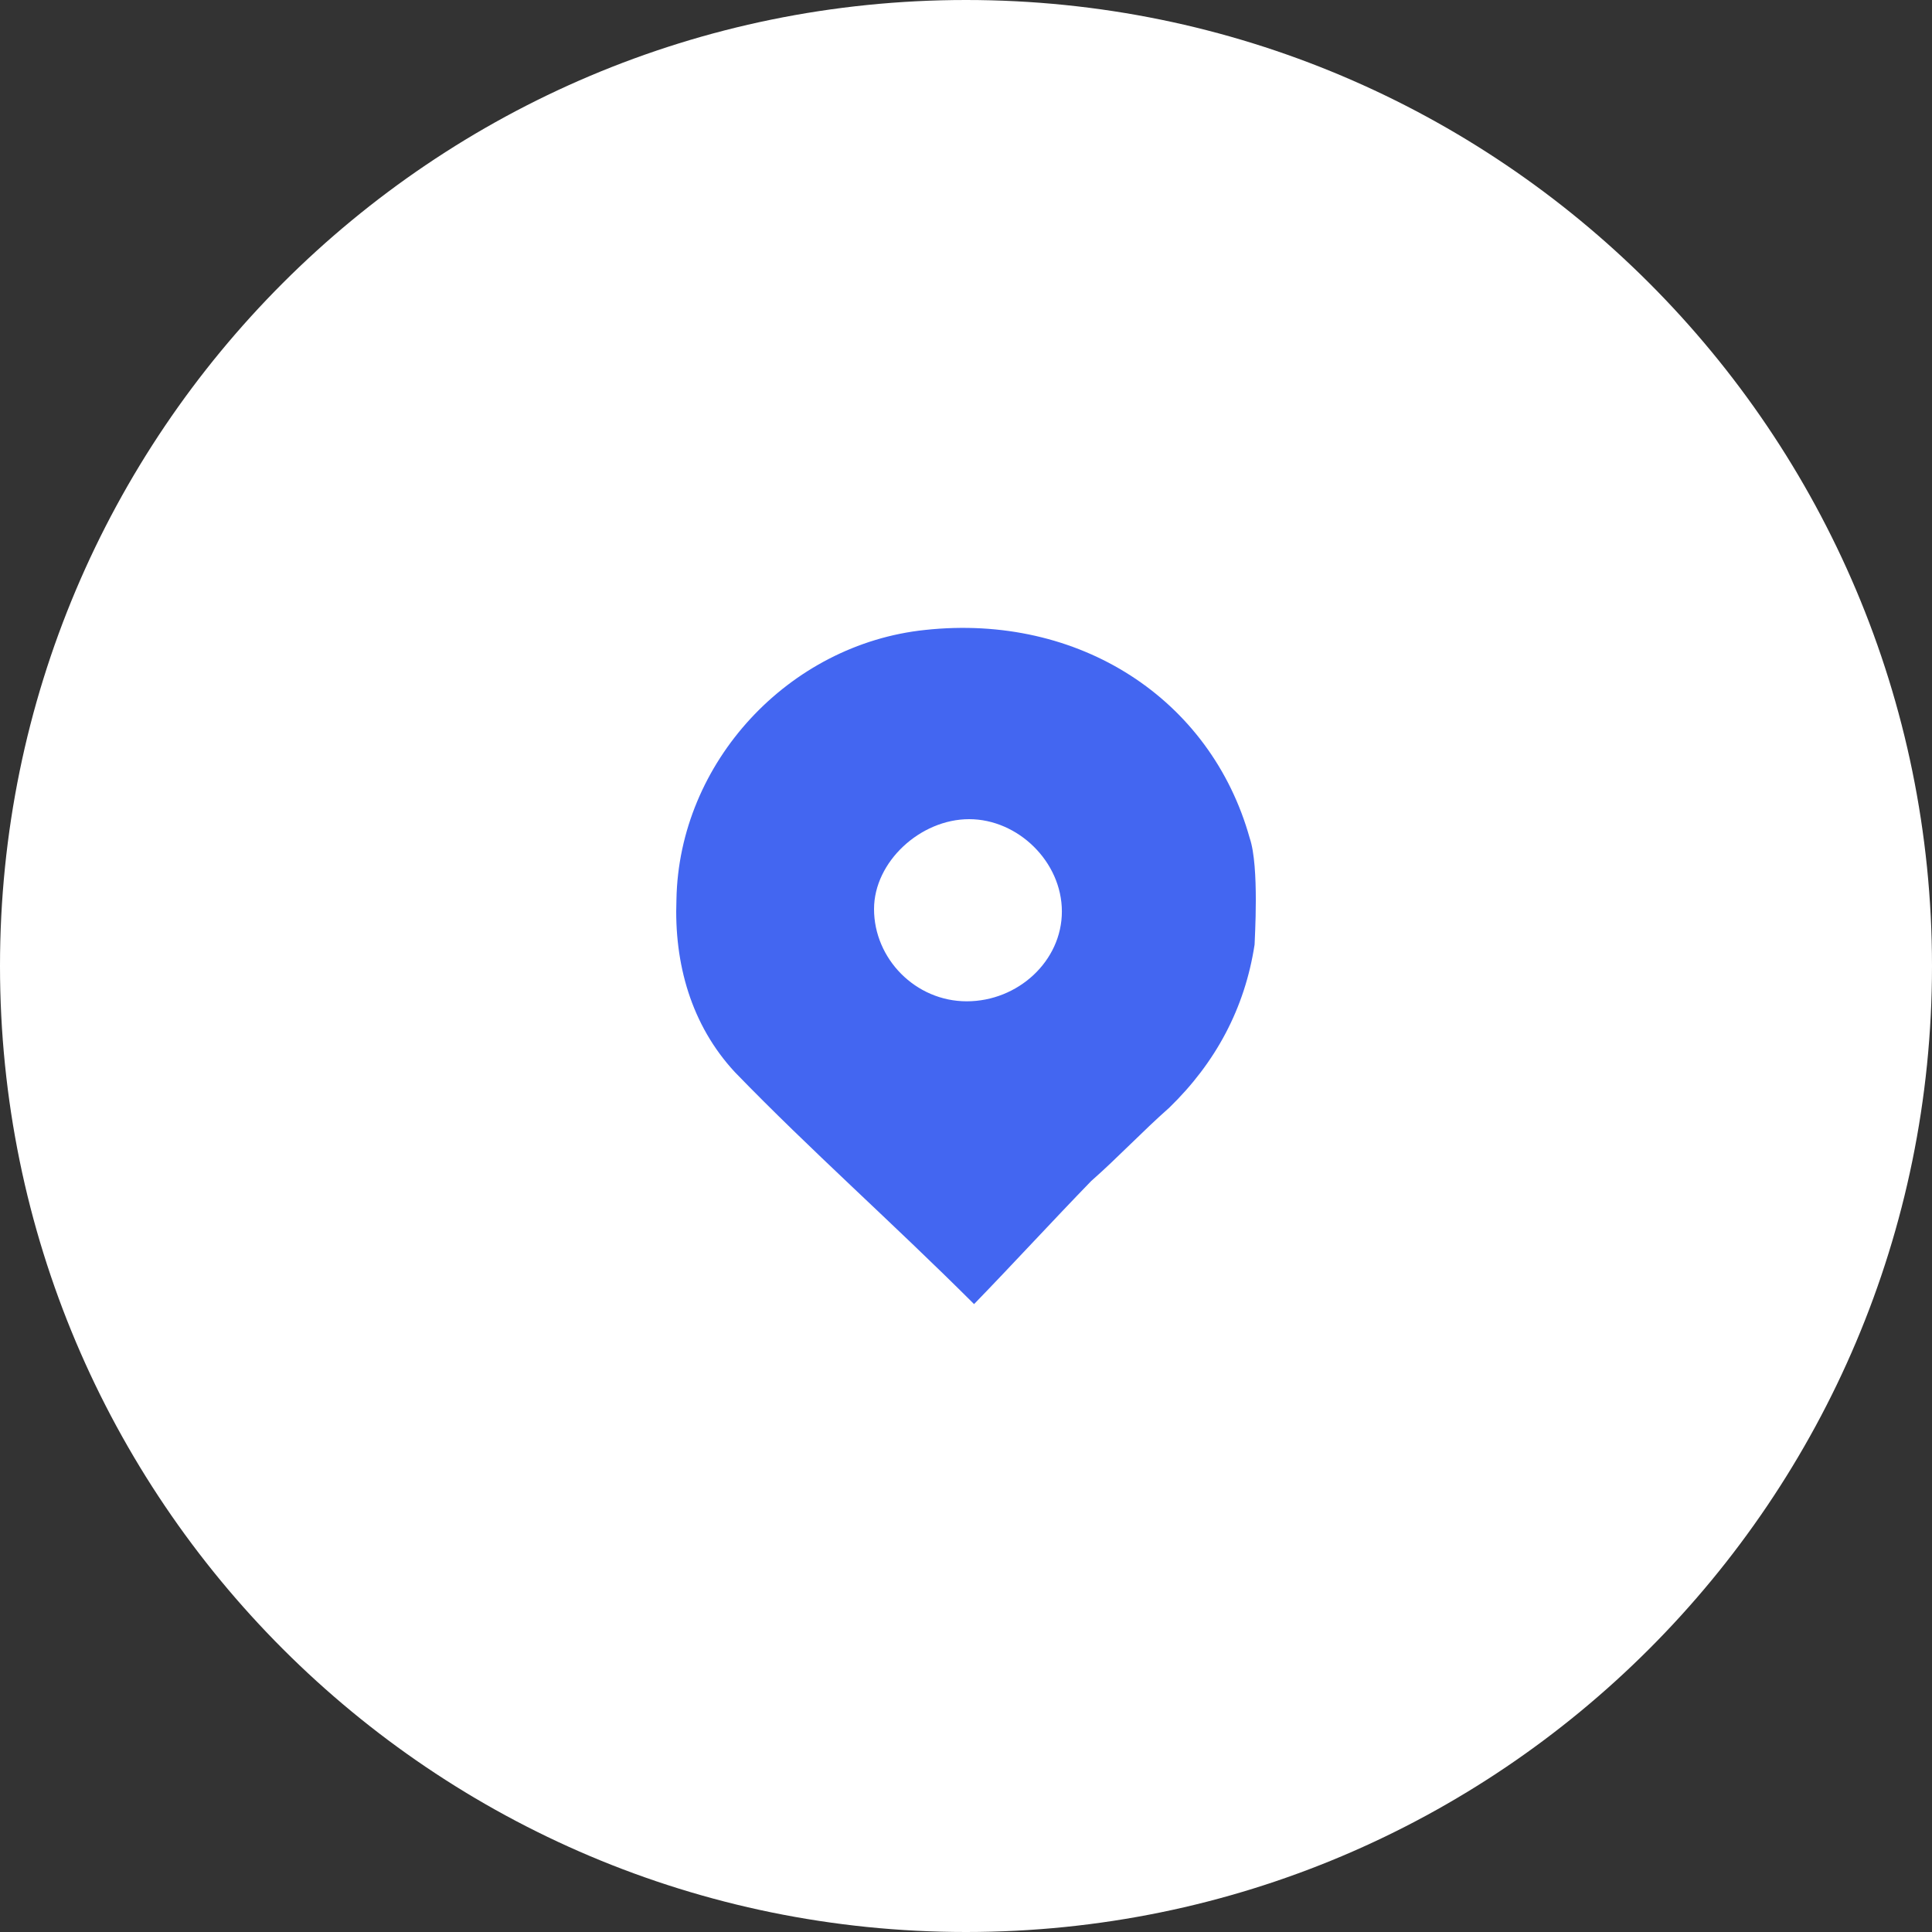
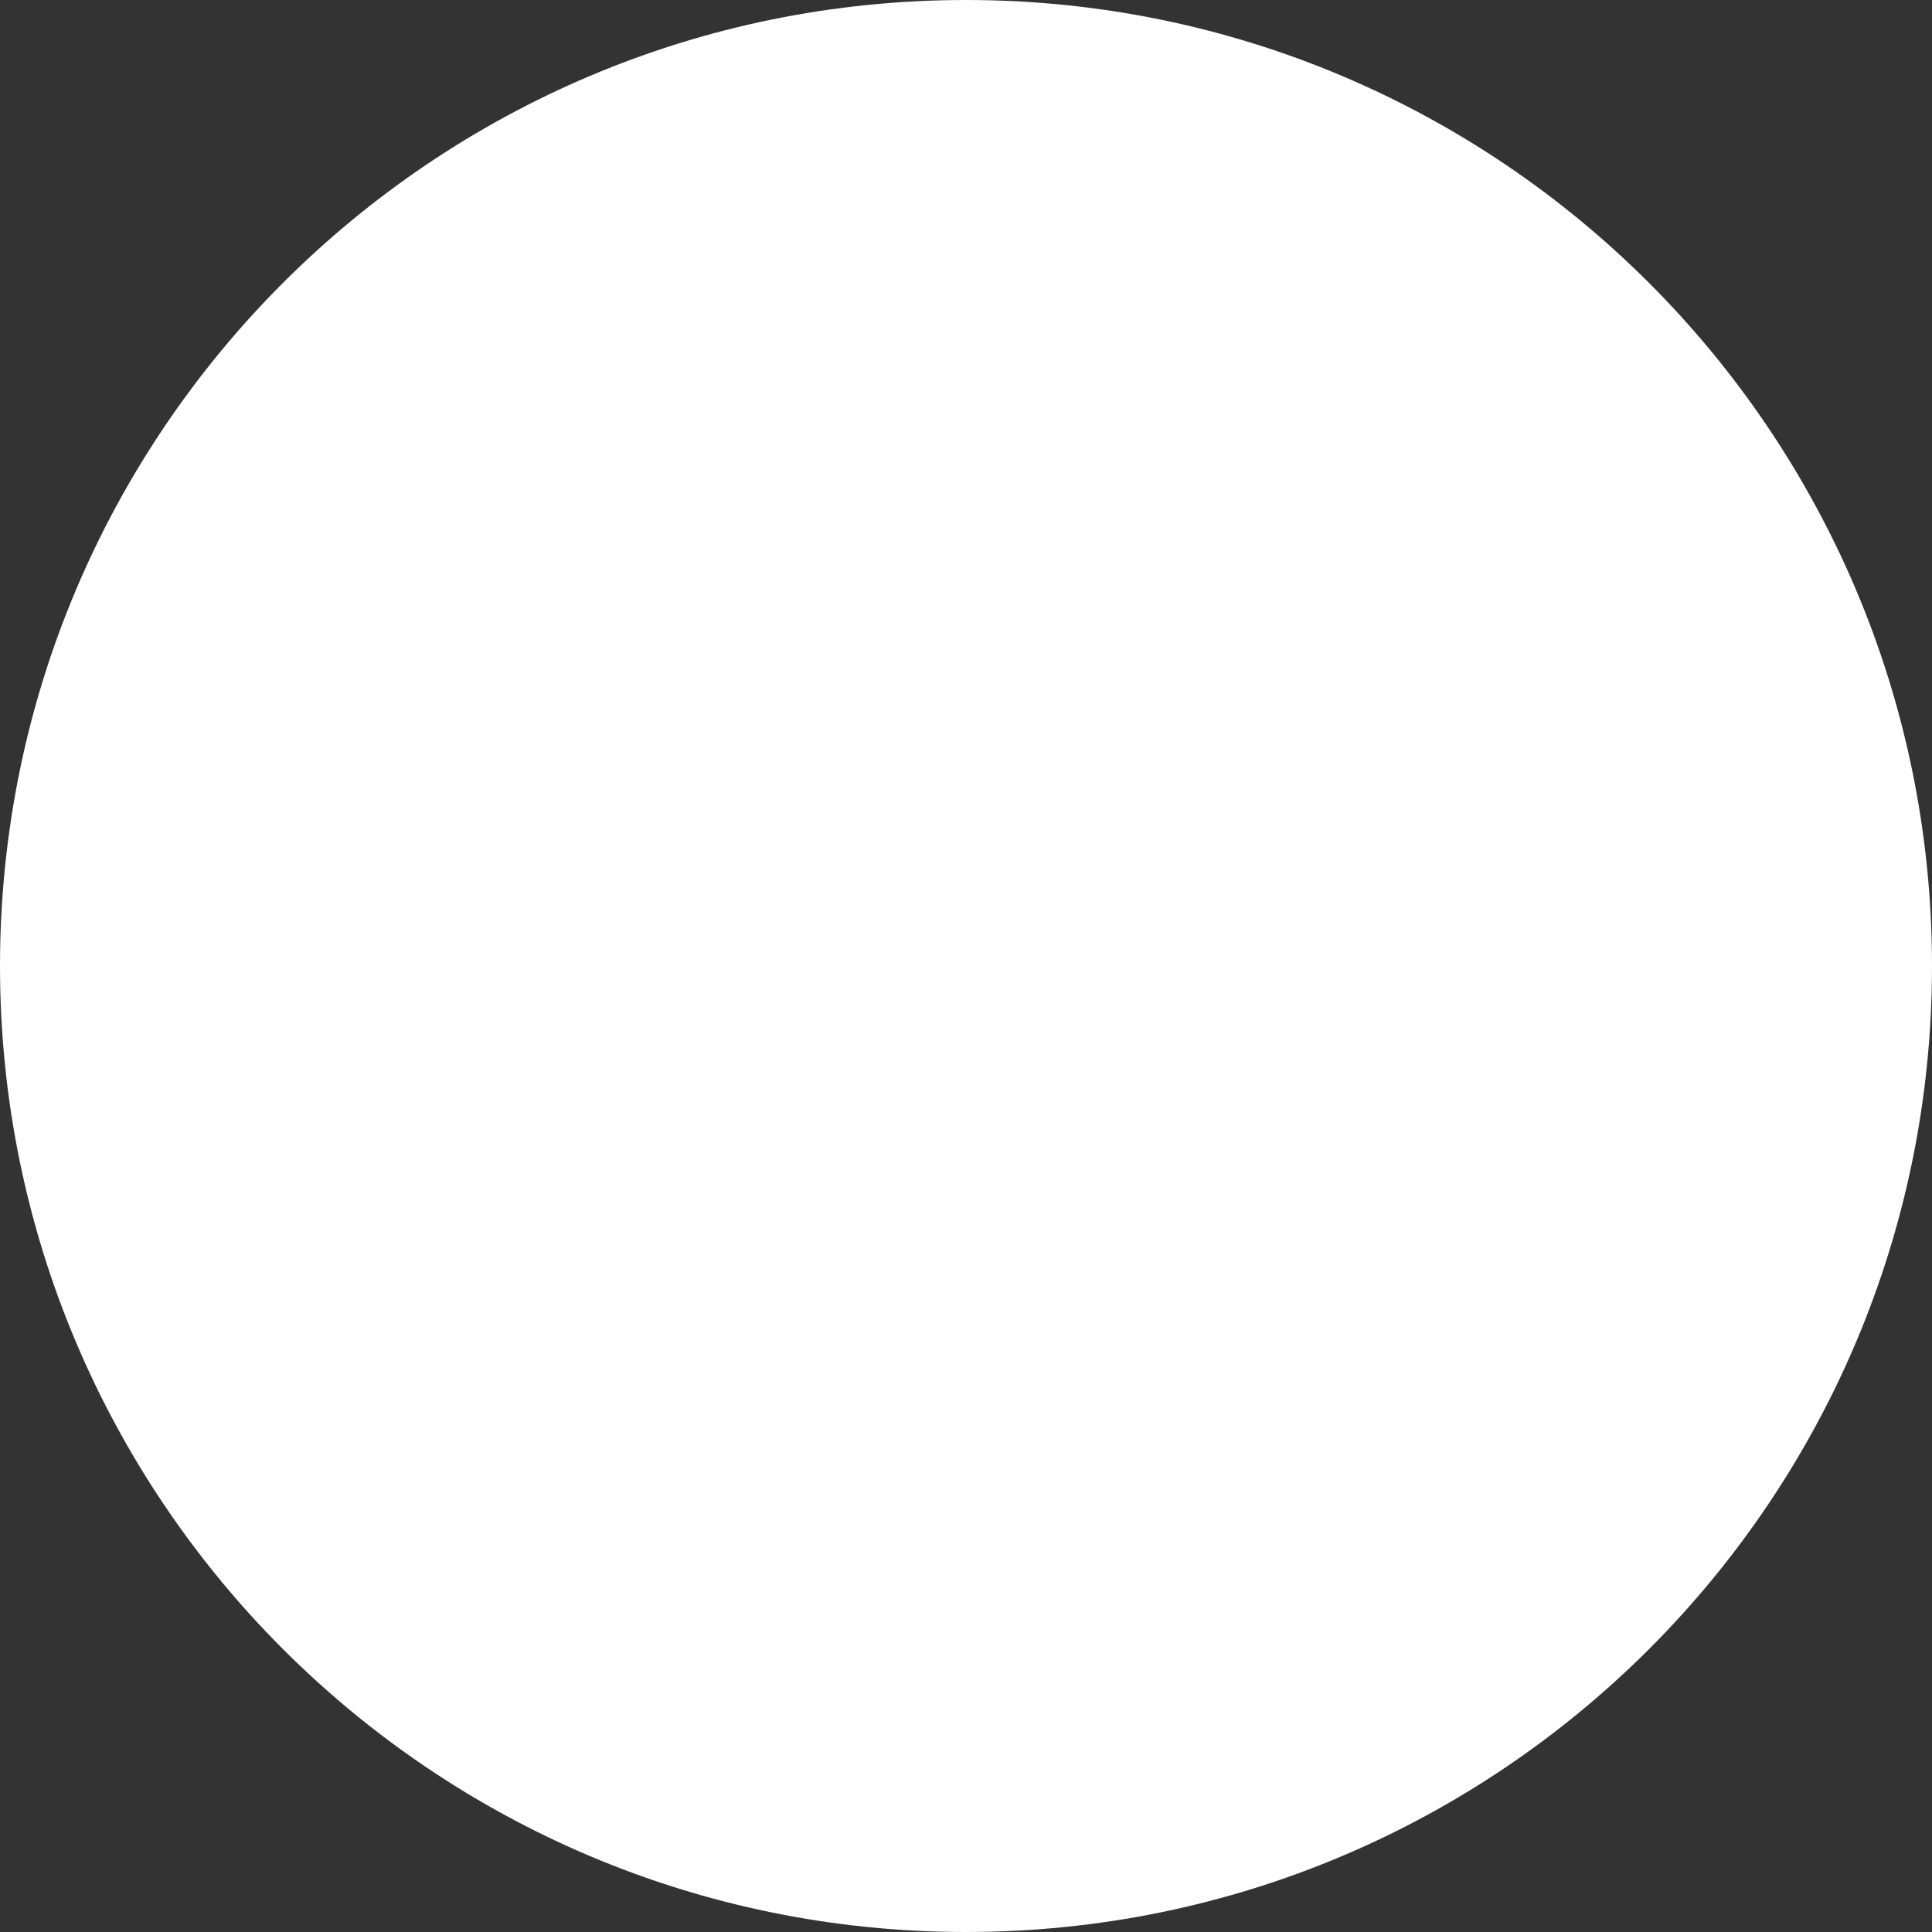
<svg xmlns="http://www.w3.org/2000/svg" width="40" height="40" viewBox="0 0 40 40" fill="none">
  <rect x="0" y="0" width="40" height="40" fill="#333333" stroke="none" />
  <path d="M40 20C40 8.954 31.046 0 20 0C8.954 0 0 8.954 0 20C0 31.046 8.954 40 20 40C31.046 40 40 31.046 40 20Z" fill="white" />
-   <path d="M25.975 19.556C25.773 20.878 25.167 22.004 24.207 22.935C23.652 23.425 23.146 23.964 22.591 24.453C21.783 25.286 20.974 26.168 20.167 27C18.449 25.286 16.783 23.817 15.217 22.2C14.308 21.221 13.954 19.947 14.005 18.626C14.055 15.785 16.328 13.336 19.156 13.042C22.338 12.699 25.066 14.462 25.874 17.352C26.076 17.94 25.975 19.458 25.975 19.556ZM20.015 20.731C21.076 20.731 21.985 19.898 21.985 18.871C21.985 17.842 21.076 16.96 20.065 16.96C19.055 16.96 18.096 17.842 18.096 18.821C18.096 19.85 18.954 20.731 20.015 20.731Z" fill="#4366F1" />
</svg>